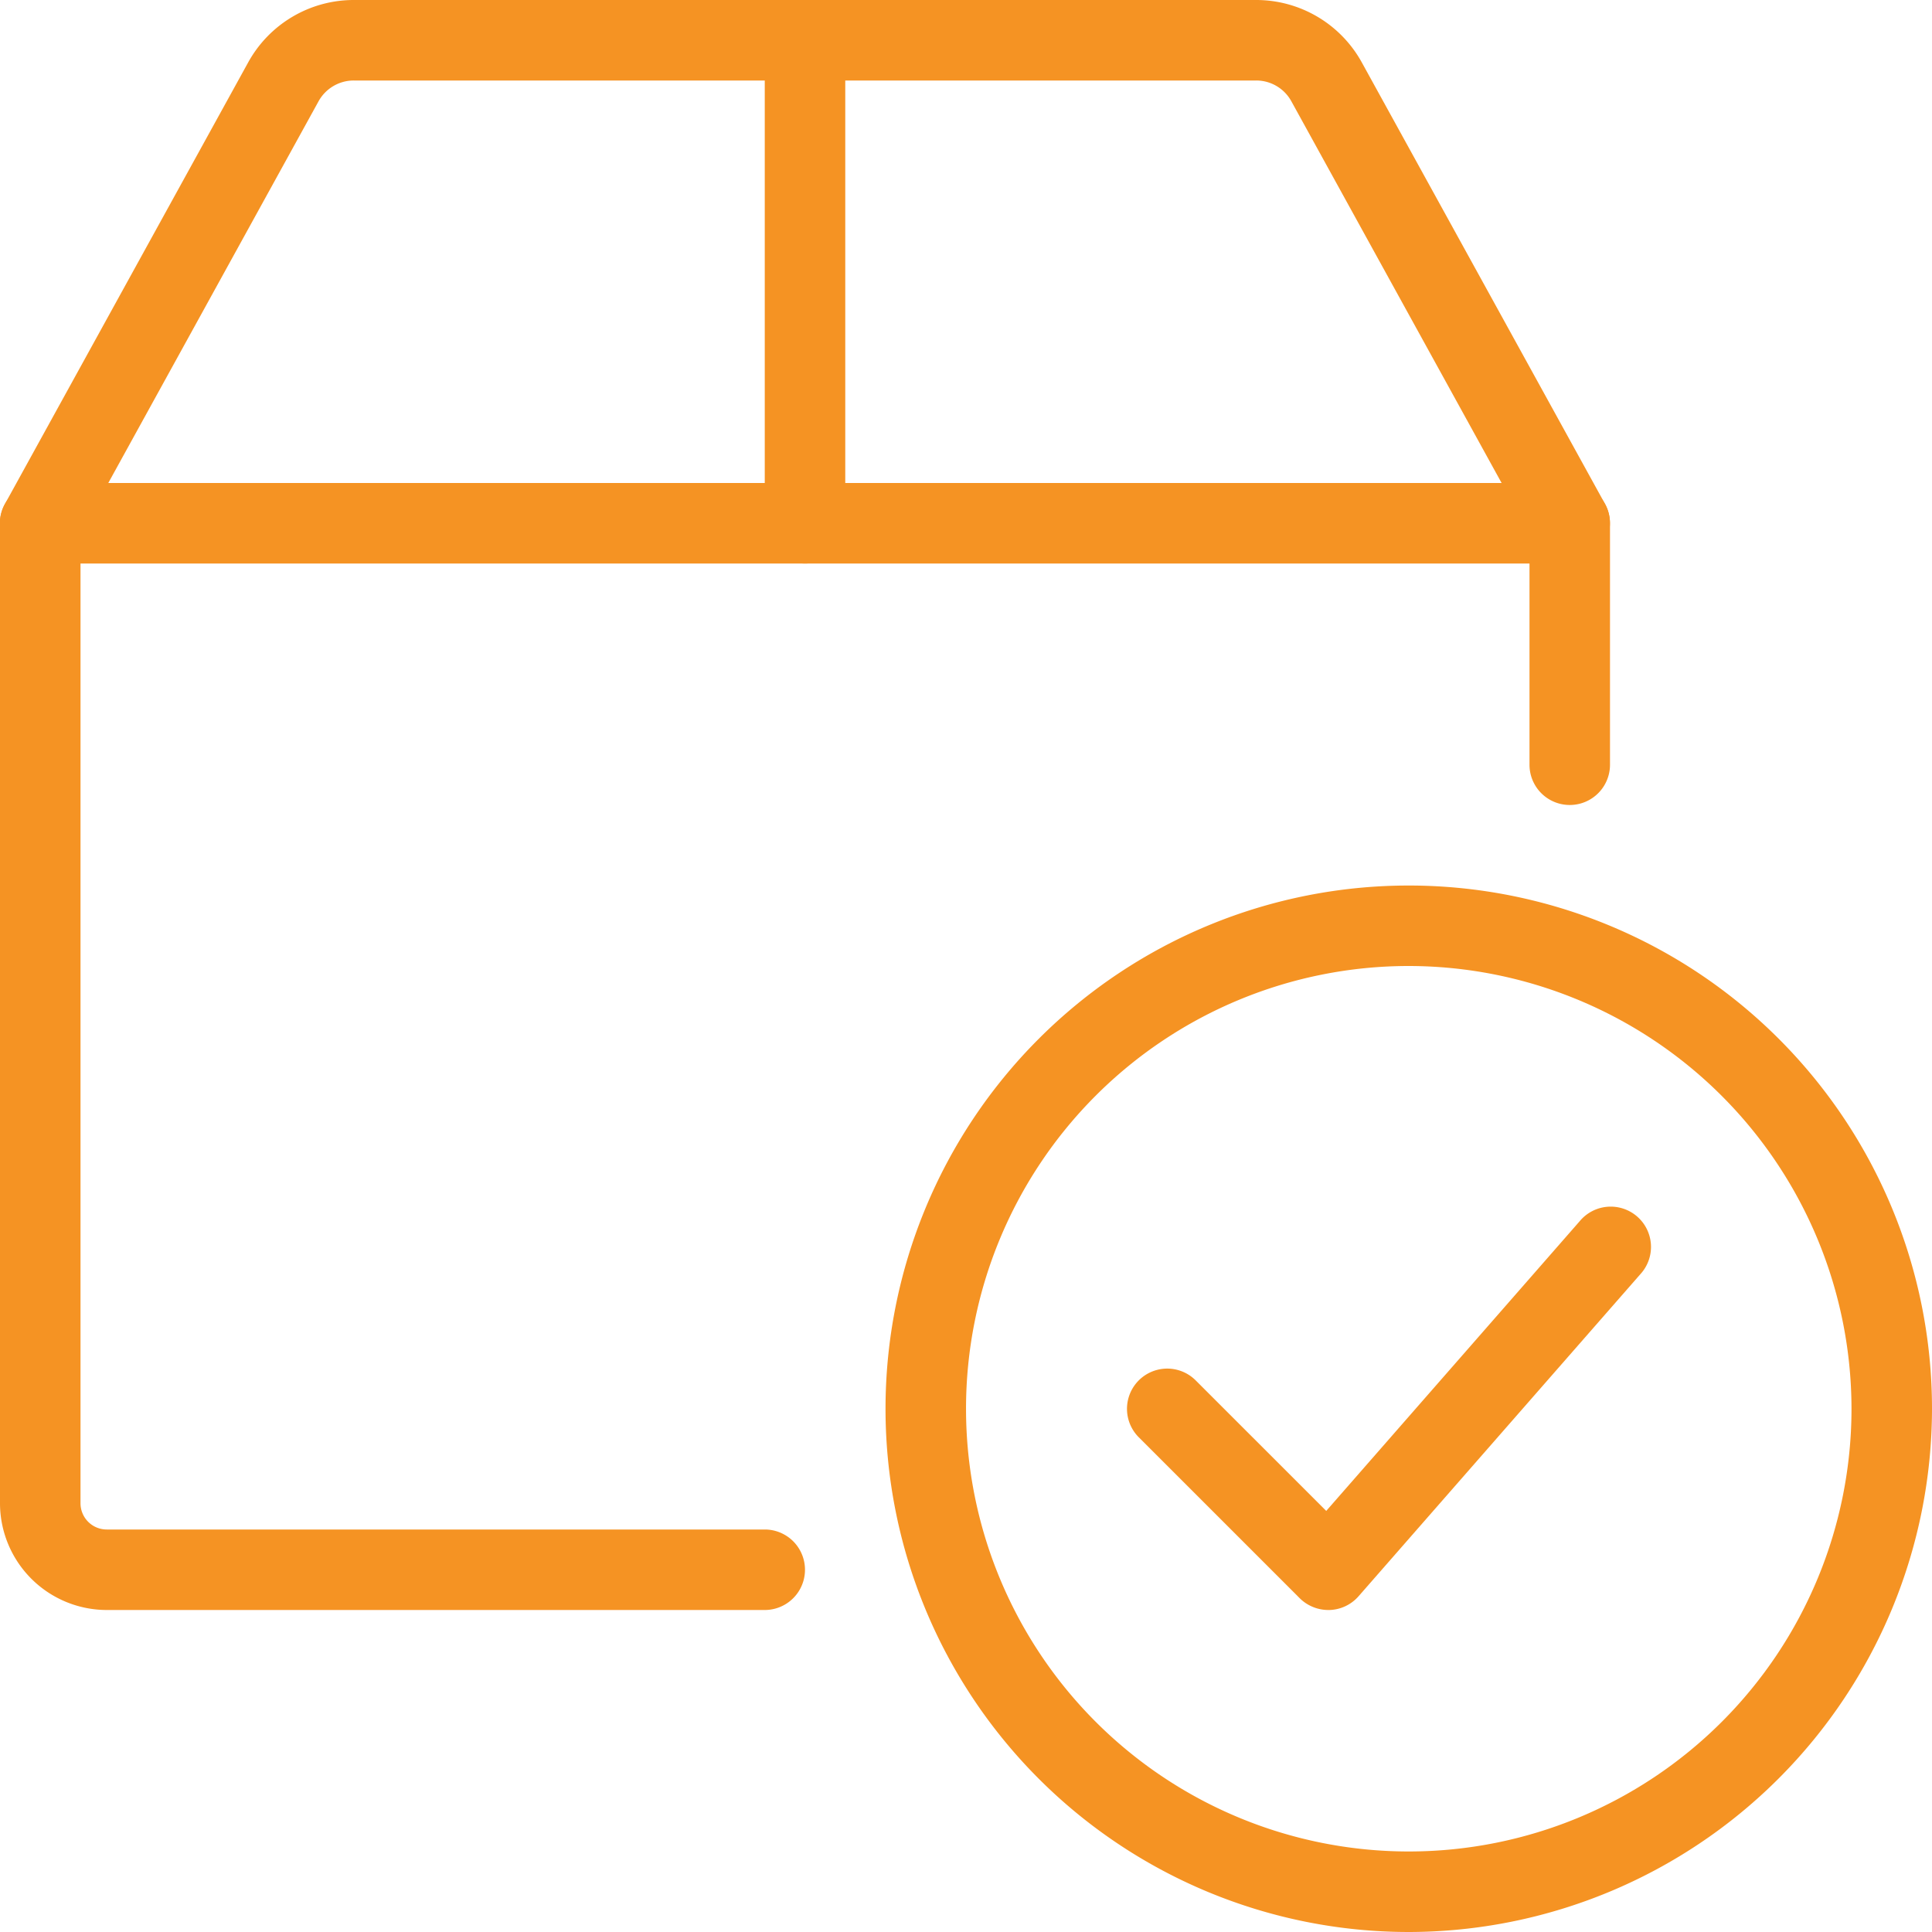
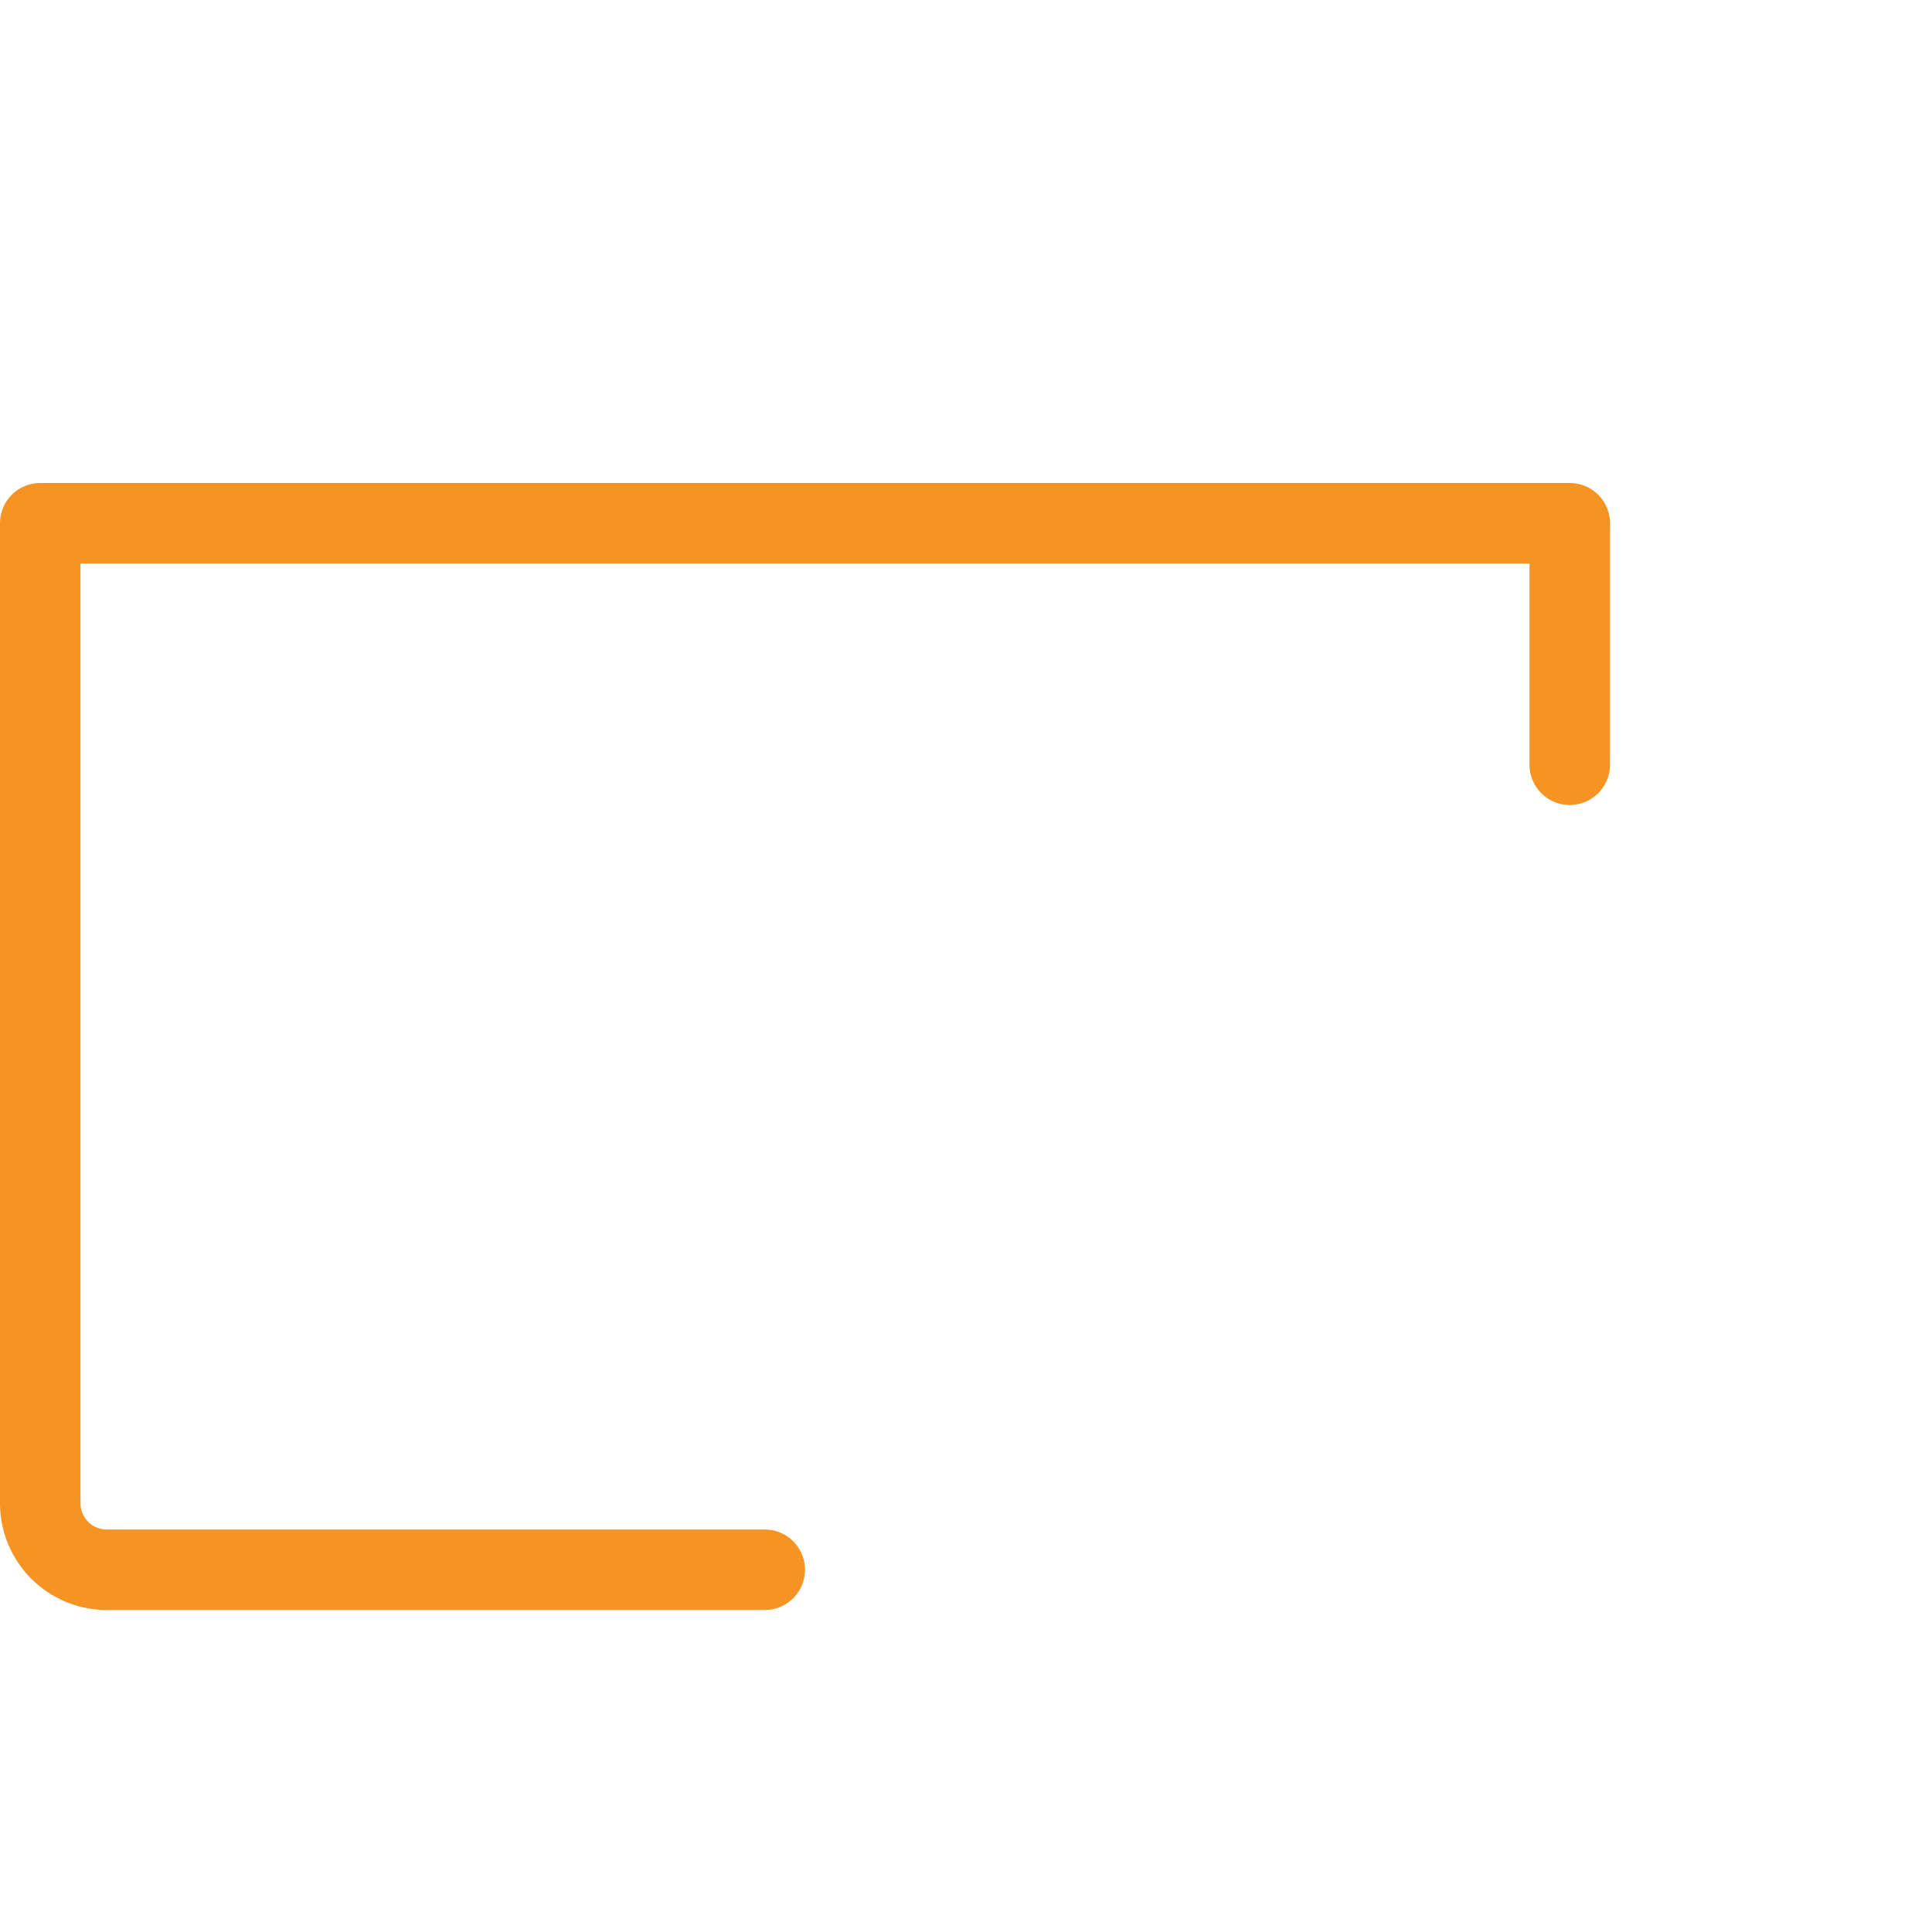
<svg xmlns="http://www.w3.org/2000/svg" width="75" height="75" viewBox="0 0 75 75">
  <g transform="translate(0)">
-     <path d="M54.687,75A20.312,20.312,0,1,1,75,54.687,20.336,20.336,0,0,1,54.687,75Zm0-37.5A17.187,17.187,0,1,0,71.875,54.687,17.206,17.206,0,0,0,54.687,37.5Z" fill="#f59323" />
-     <path d="M51.562,62.5a1.579,1.579,0,0,1-1.106-.456l-6.25-6.25a1.562,1.562,0,0,1,2.209-2.209l5.069,5.069,9.837-11.244a1.564,1.564,0,1,1,2.353,2.059l-10.937,12.5a1.559,1.559,0,0,1-1.125.531Z" fill="#f59323" />
    <path d="M29.687,62.5H4.144A4.149,4.149,0,0,1,0,58.356V20.312A1.563,1.563,0,0,1,1.562,18.75H60.937A1.563,1.563,0,0,1,62.5,20.312v9.375a1.562,1.562,0,1,1-3.125,0V21.875H3.125V58.356a1.019,1.019,0,0,0,1.019,1.019H29.687a1.562,1.562,0,1,1,0,3.125Z" fill="#f59323" />
-     <path d="M60.937,21.875a1.558,1.558,0,0,1-1.369-.809L50.131,3.934a1.554,1.554,0,0,0-1.366-.809H13.734a1.562,1.562,0,0,0-1.369.809L2.928,21.066A1.561,1.561,0,1,1,.194,19.559L9.631,2.428A4.678,4.678,0,0,1,13.734,0H48.766a4.681,4.681,0,0,1,4.1,2.425l9.437,17.131a1.562,1.562,0,0,1-.616,2.122,1.524,1.524,0,0,1-.753.2Z" fill="#f59323" />
-     <path d="M31.25,21.875a1.563,1.563,0,0,1-1.562-1.562V1.562a1.562,1.562,0,0,1,3.125,0v18.75A1.563,1.563,0,0,1,31.25,21.875Z" fill="#f59323" />
  </g>
</svg>